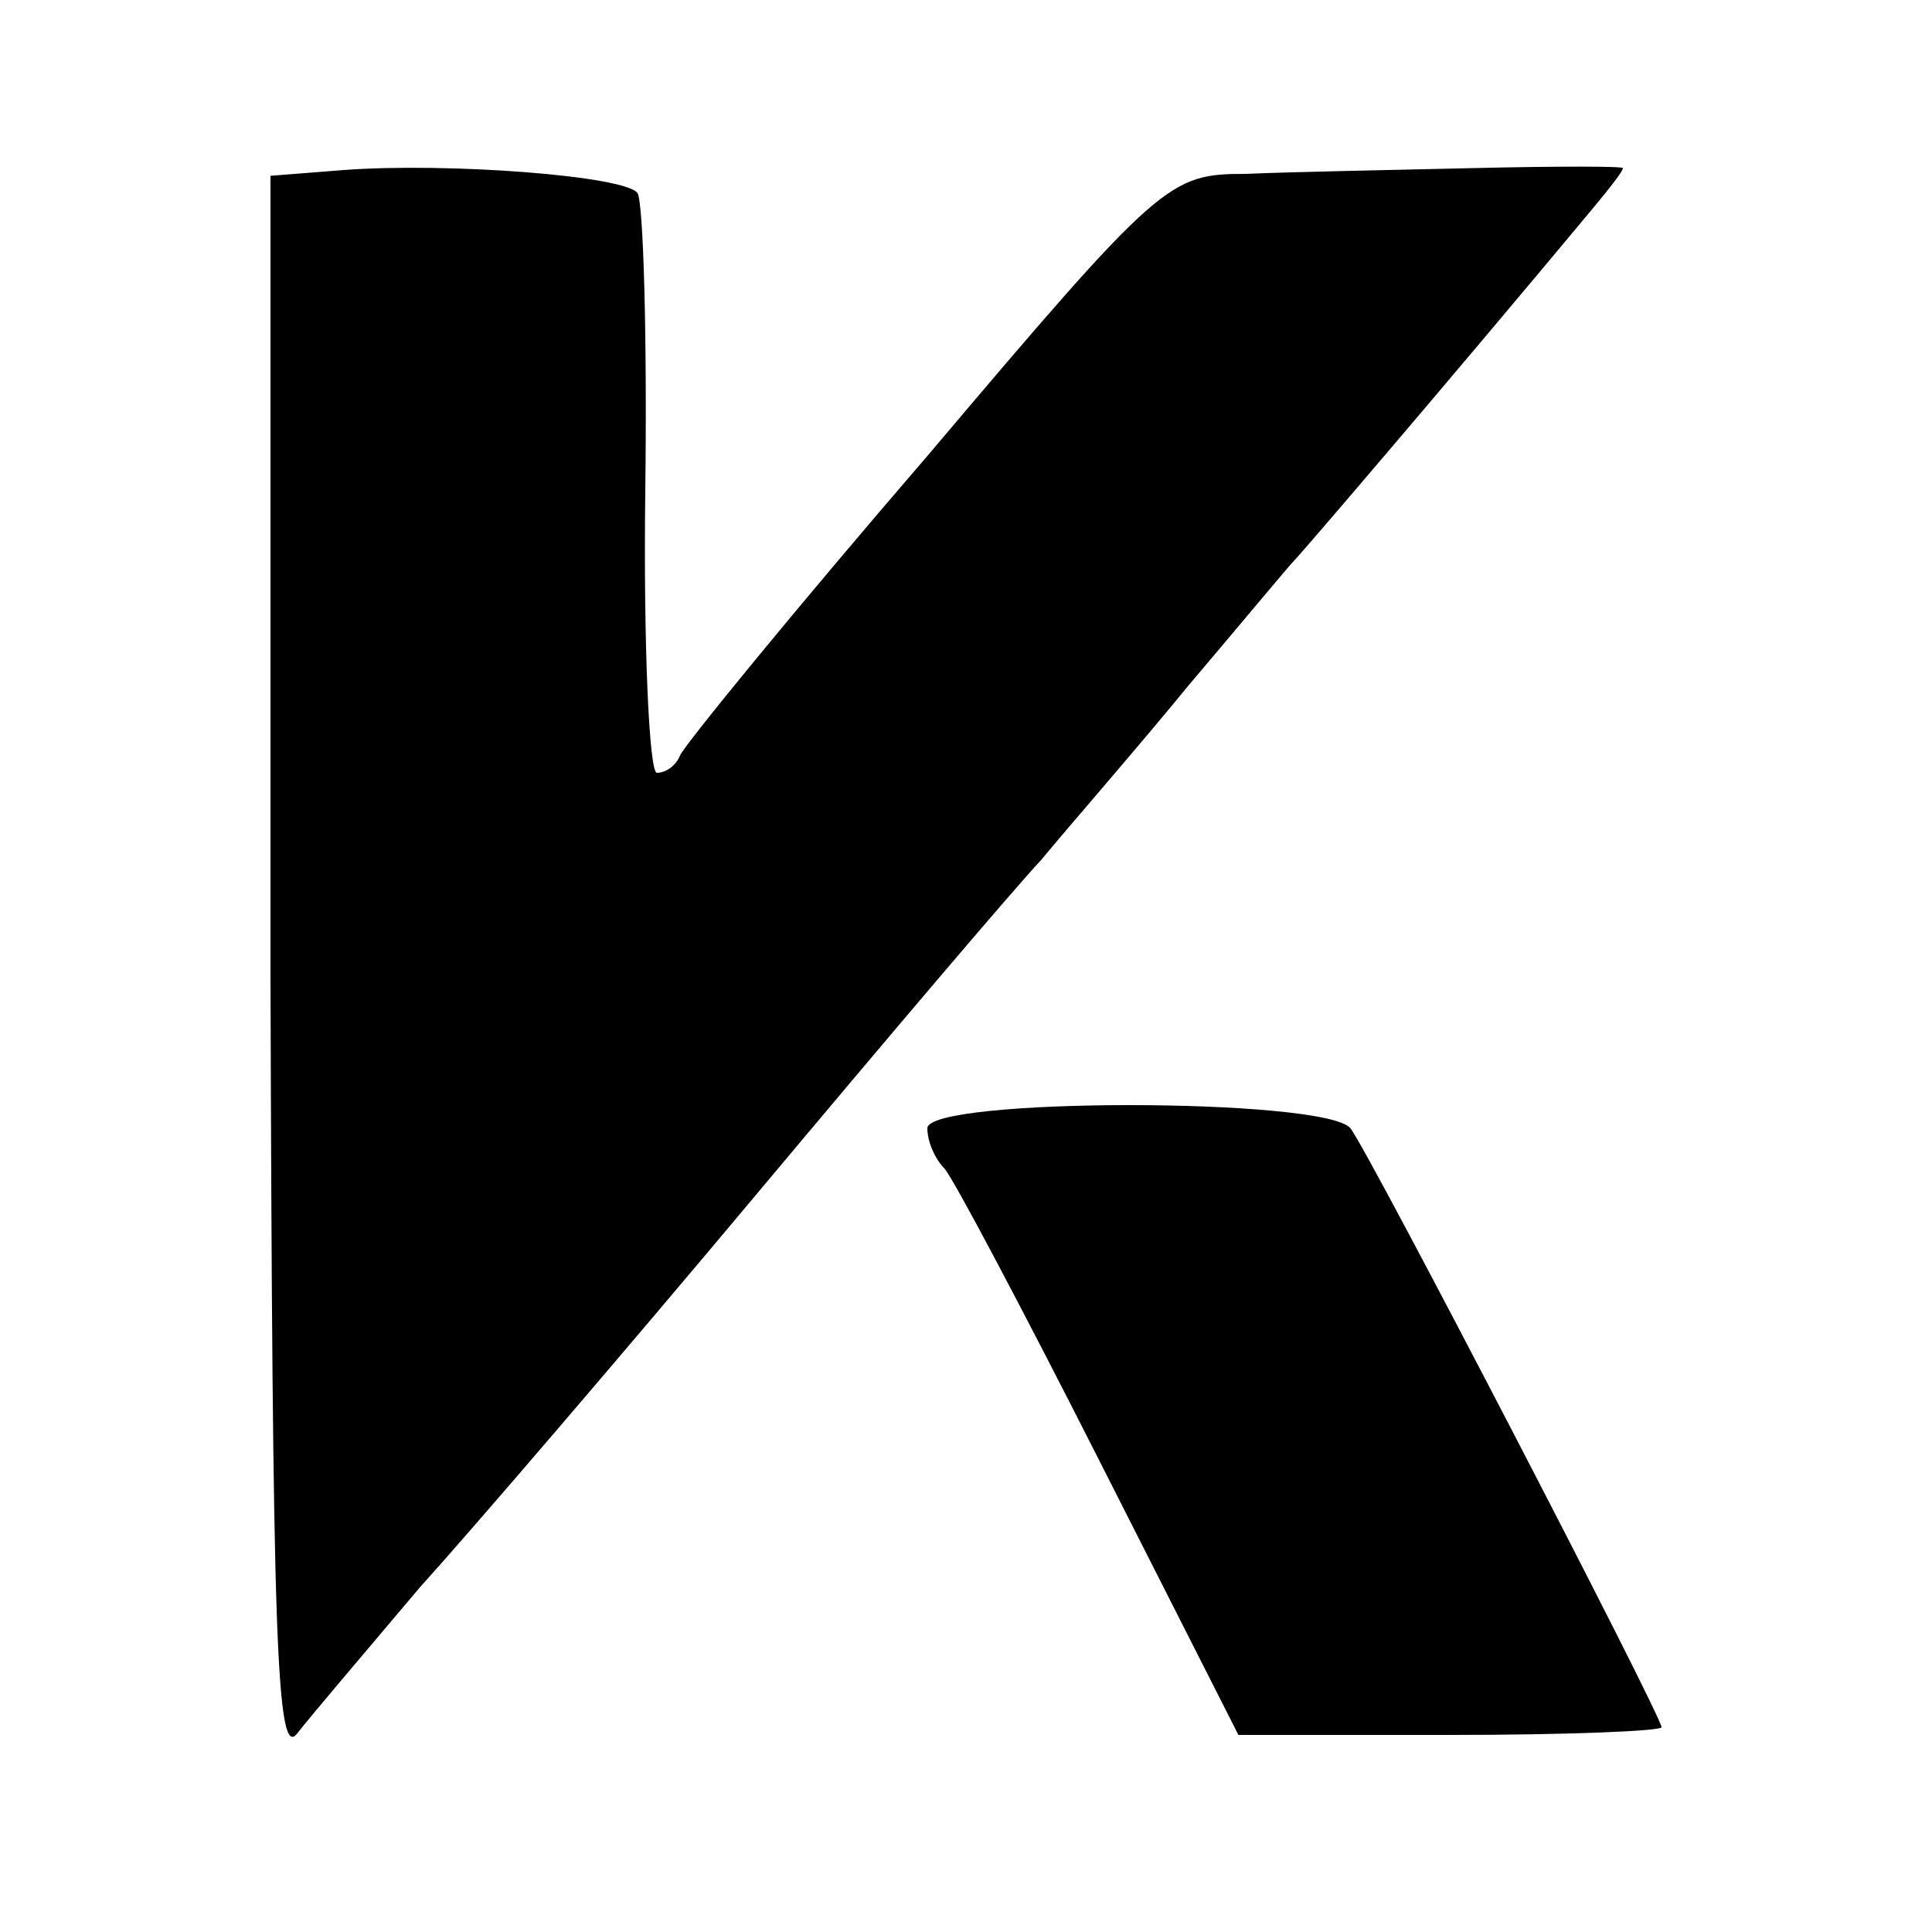
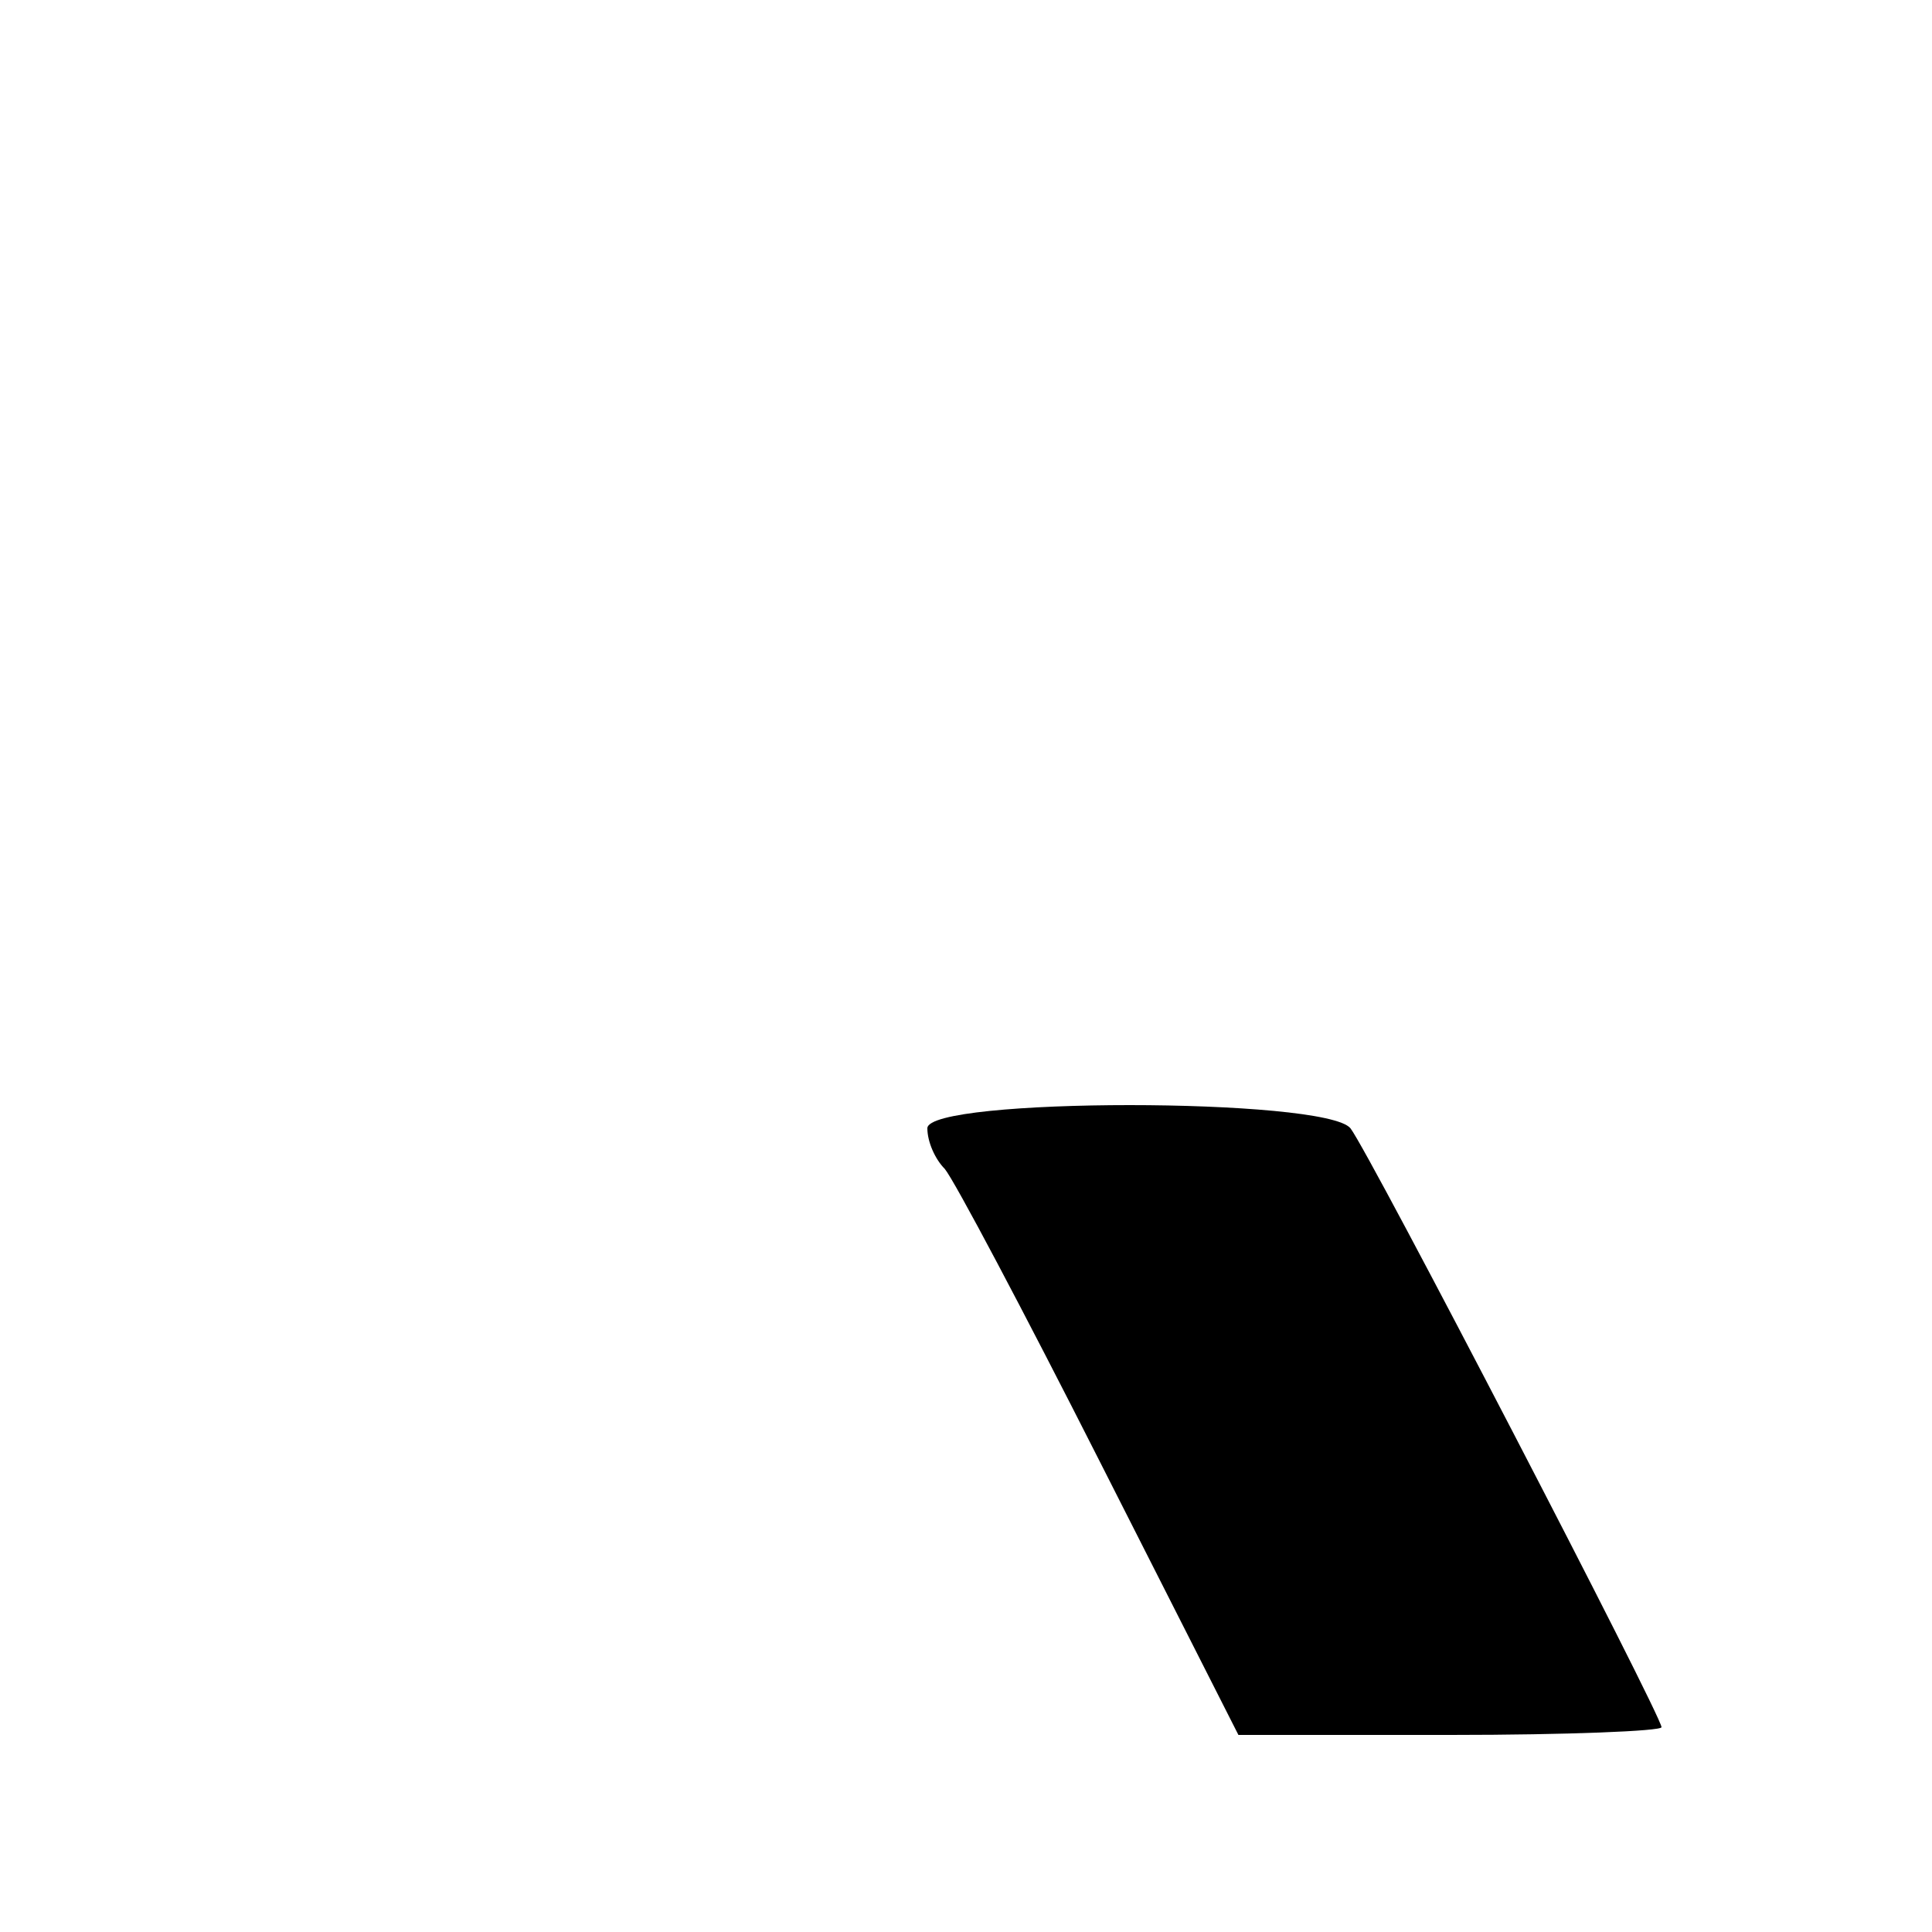
<svg xmlns="http://www.w3.org/2000/svg" version="1.0" width="100pt" height="100pt" viewBox="0 0 100 100" preserveAspectRatio="xMidYMid meet">
  <g transform="translate(0,100) scale(0.1,-0.1)" fill="#000000" stroke="none">
-     <path d="M178 912 l-38 -3 0 -412 c1 -345 3 -409 14 -394 7 9 36 43 63 75 28 31 106 122 173 202 67 80 134 159 149 175 14 17 49 57 76 90 28 33 52 62 55 65 4 4 81 94 151 178 10 12 19 23 19 25 0 1 -35 1 -77 0 -43 -1 -96 -2 -118 -3 -40 0 -44 -3 -165 -146 -69 -80 -126 -150 -128 -155 -2 -5 -7 -9 -12 -9 -4 0 -7 66 -6 146 1 80 -1 149 -4 154 -6 9 -98 16 -152 12z" />
    <path d="M480 416 c0 -7 4 -16 9 -21 5 -6 41 -74 80 -151 l72 -142 110 0 c60 0 109 2 109 4 0 6 -151 297 -161 310 -13 16 -219 16 -219 0z" />
  </g>
</svg>